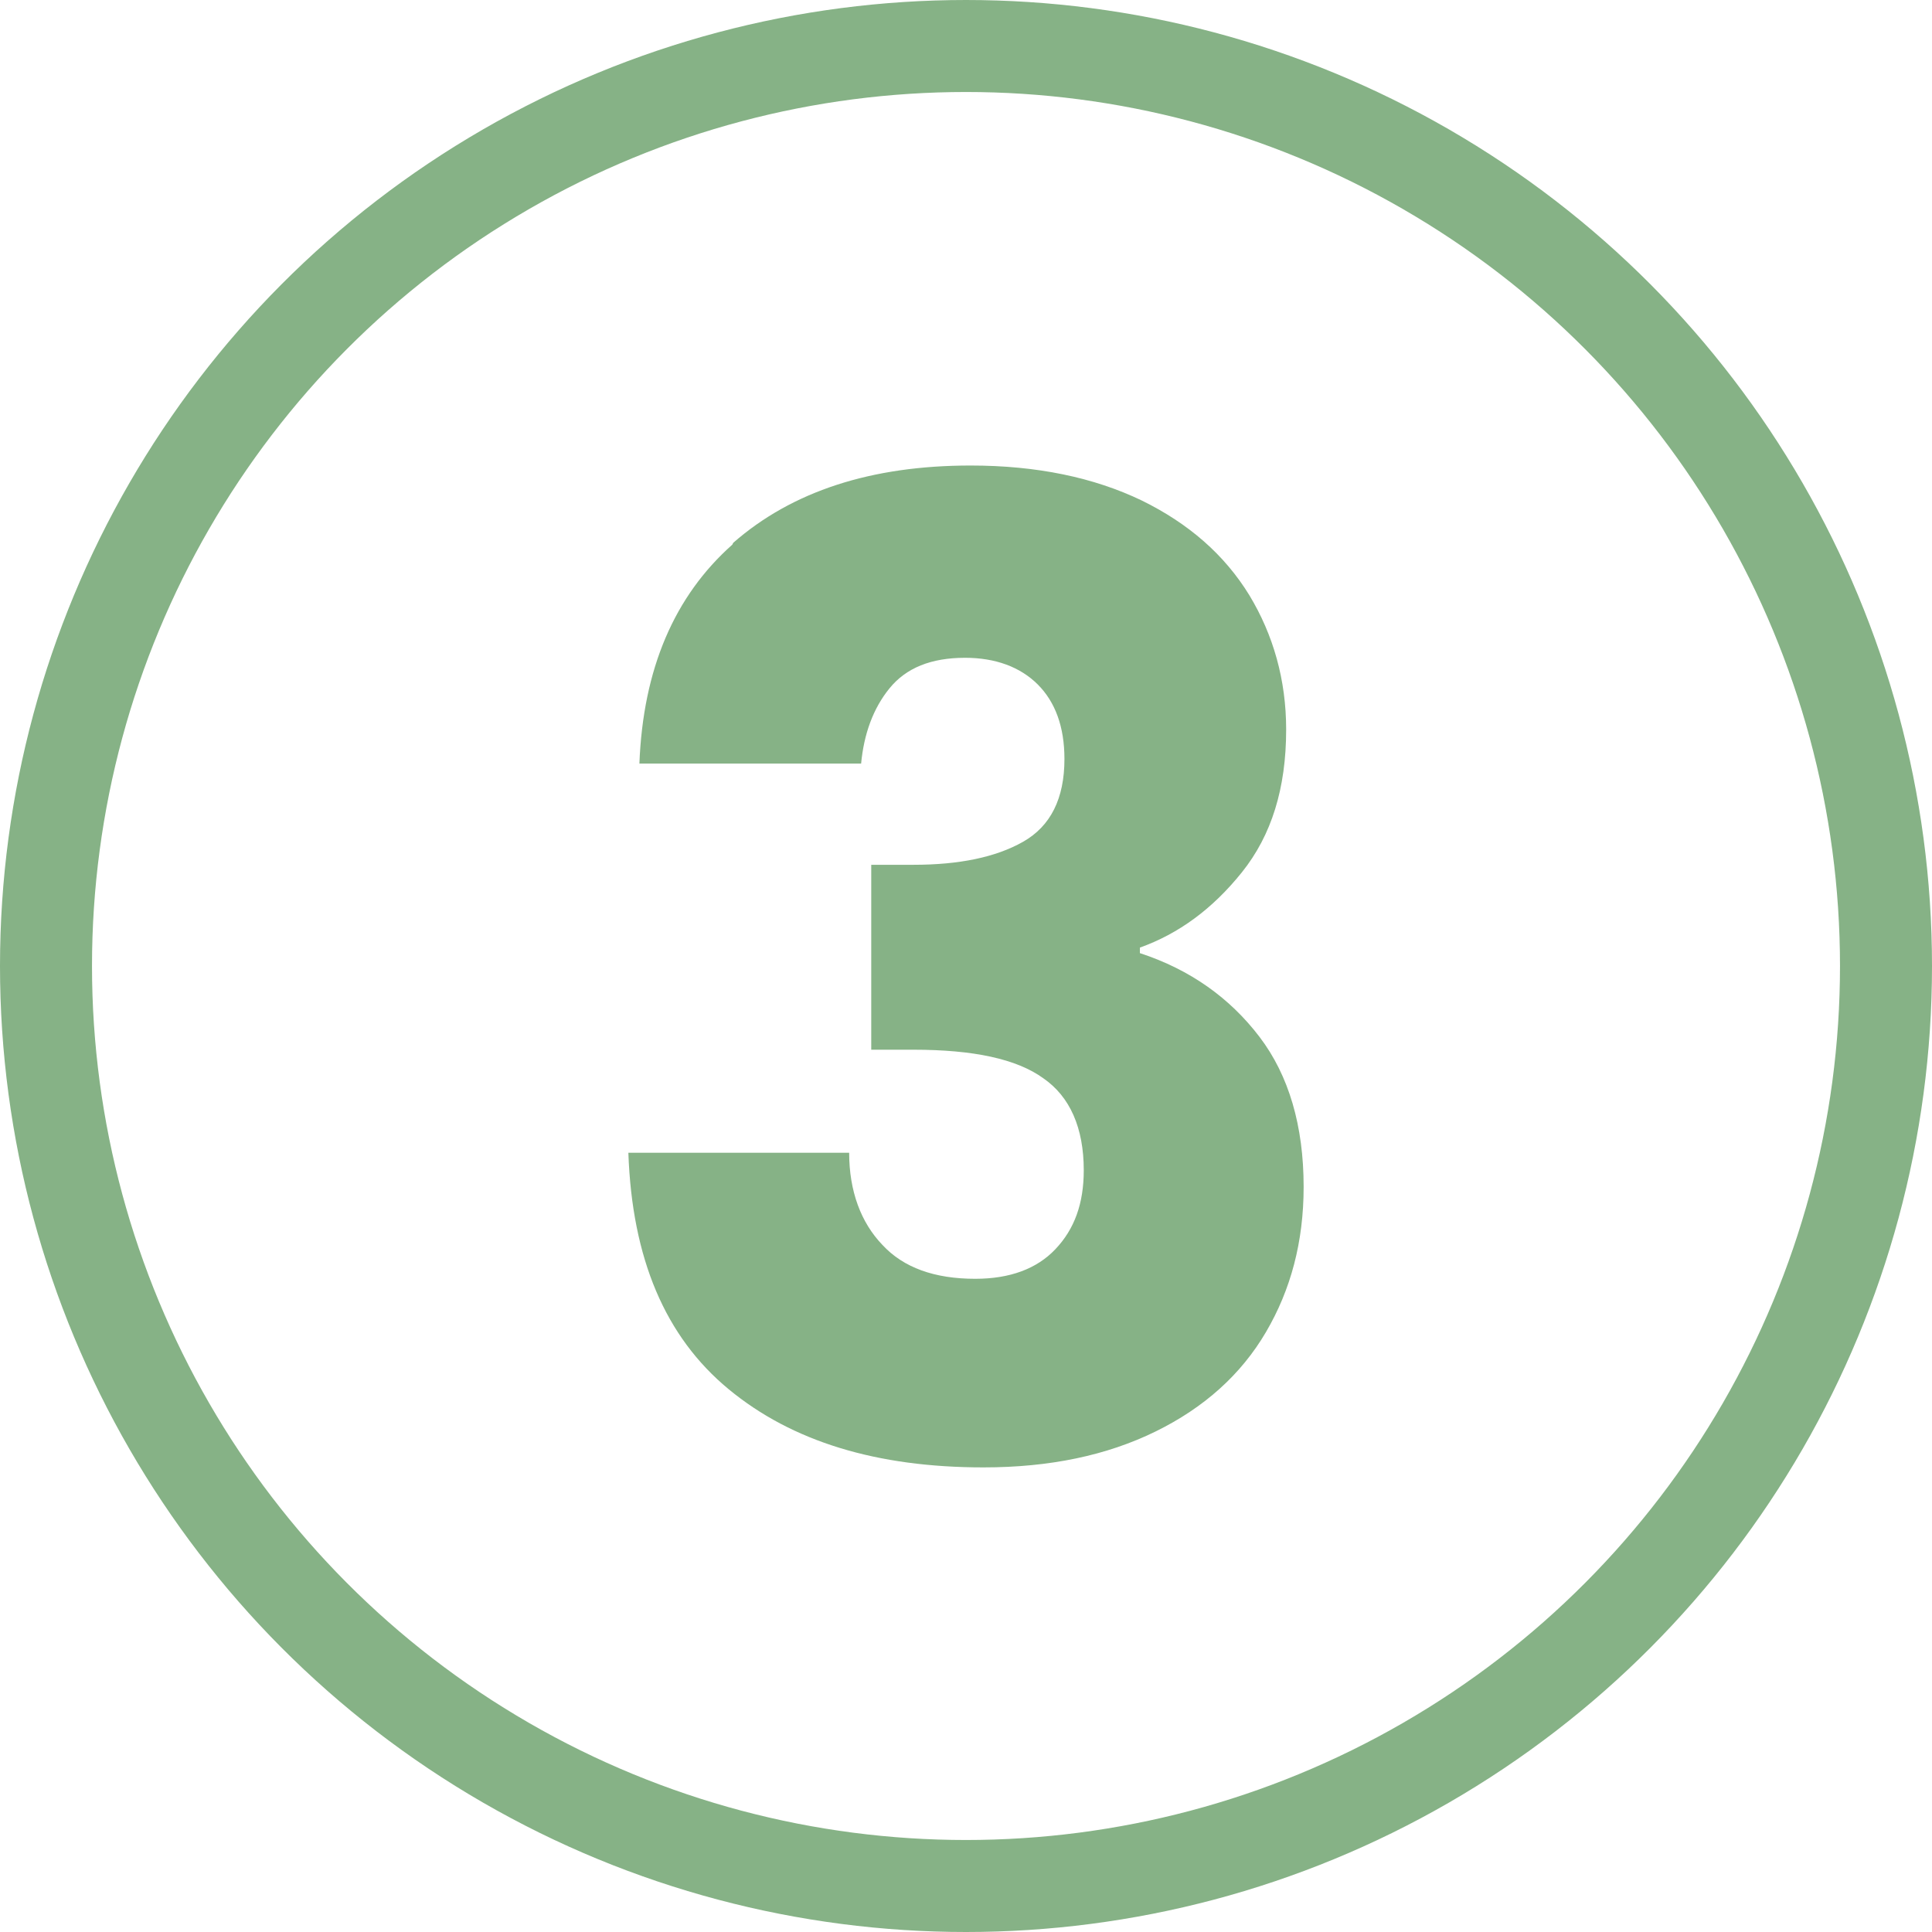
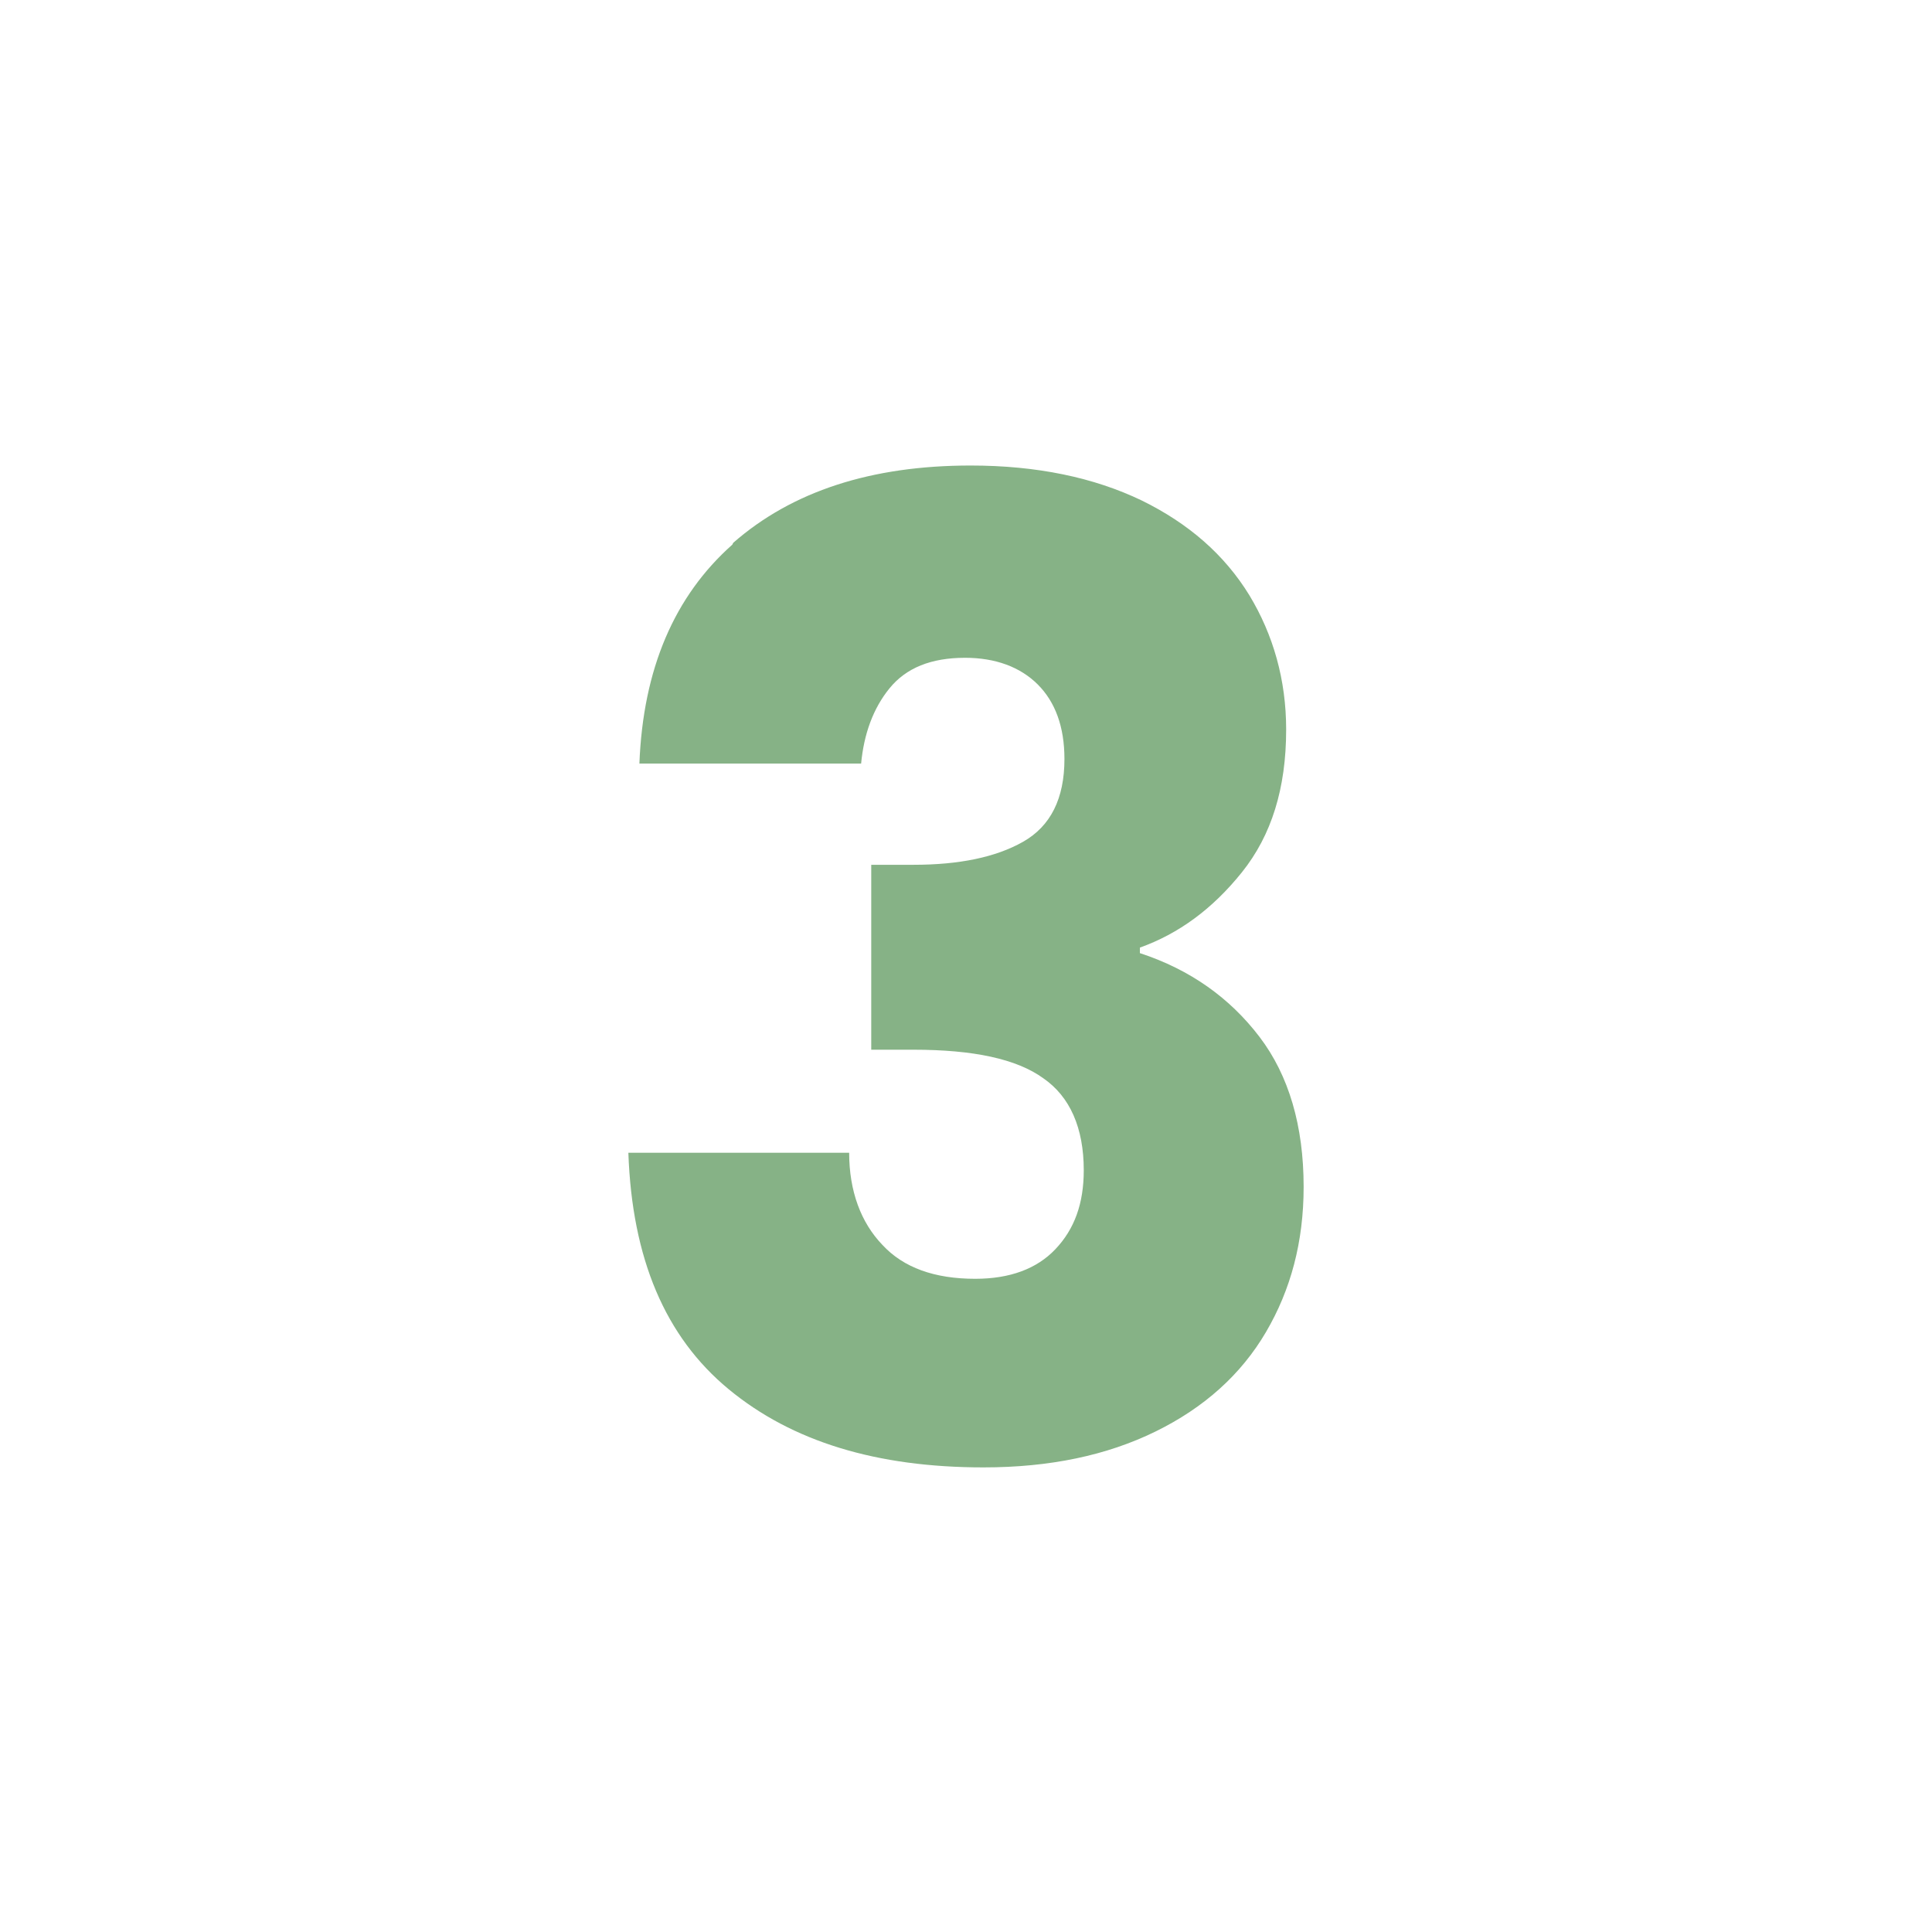
<svg xmlns="http://www.w3.org/2000/svg" viewBox="0 0 21 21" data-name="Ebene 2" id="Ebene_2">
  <defs>
    <style>
      .cls-1 {
        fill: none;
        stroke: #86b286;
        stroke-miterlimit: 10;
      }

      .cls-2 {
        fill: #86b286;
      }
    </style>
  </defs>
  <g data-name="Ebene 1" id="Ebene_1-2">
    <g>
-       <circle r="10" cy="10.5" cx="10.5" class="cls-1" />
      <path d="M7.97,5.9c.64-.56,1.5-.84,2.58-.84.72,0,1.34.13,1.86.38.51.25.9.59,1.17,1.03.26.43.4.92.4,1.46,0,.64-.16,1.15-.48,1.55-.32.4-.69.67-1.11.82v.06c.55.18.98.49,1.3.91.32.42.48.97.48,1.63,0,.6-.14,1.12-.41,1.58-.27.46-.67.82-1.2,1.08-.53.26-1.15.39-1.87.39-1.16,0-2.08-.28-2.77-.85-.69-.57-1.05-1.42-1.09-2.57h2.4c0,.42.13.76.36,1,.23.25.57.37,1.01.37.38,0,.67-.11.87-.32.21-.22.31-.5.31-.86,0-.46-.15-.8-.44-1-.29-.21-.76-.31-1.41-.31h-.46v-2.01h.46c.49,0,.89-.08,1.19-.25s.45-.47.45-.9c0-.35-.1-.62-.29-.81s-.46-.29-.79-.29c-.37,0-.64.11-.82.33s-.28.5-.31.82h-2.41c.04-1.03.38-1.82,1.01-2.38Z" class="cls-2" />
    </g>
  </g>
</svg>